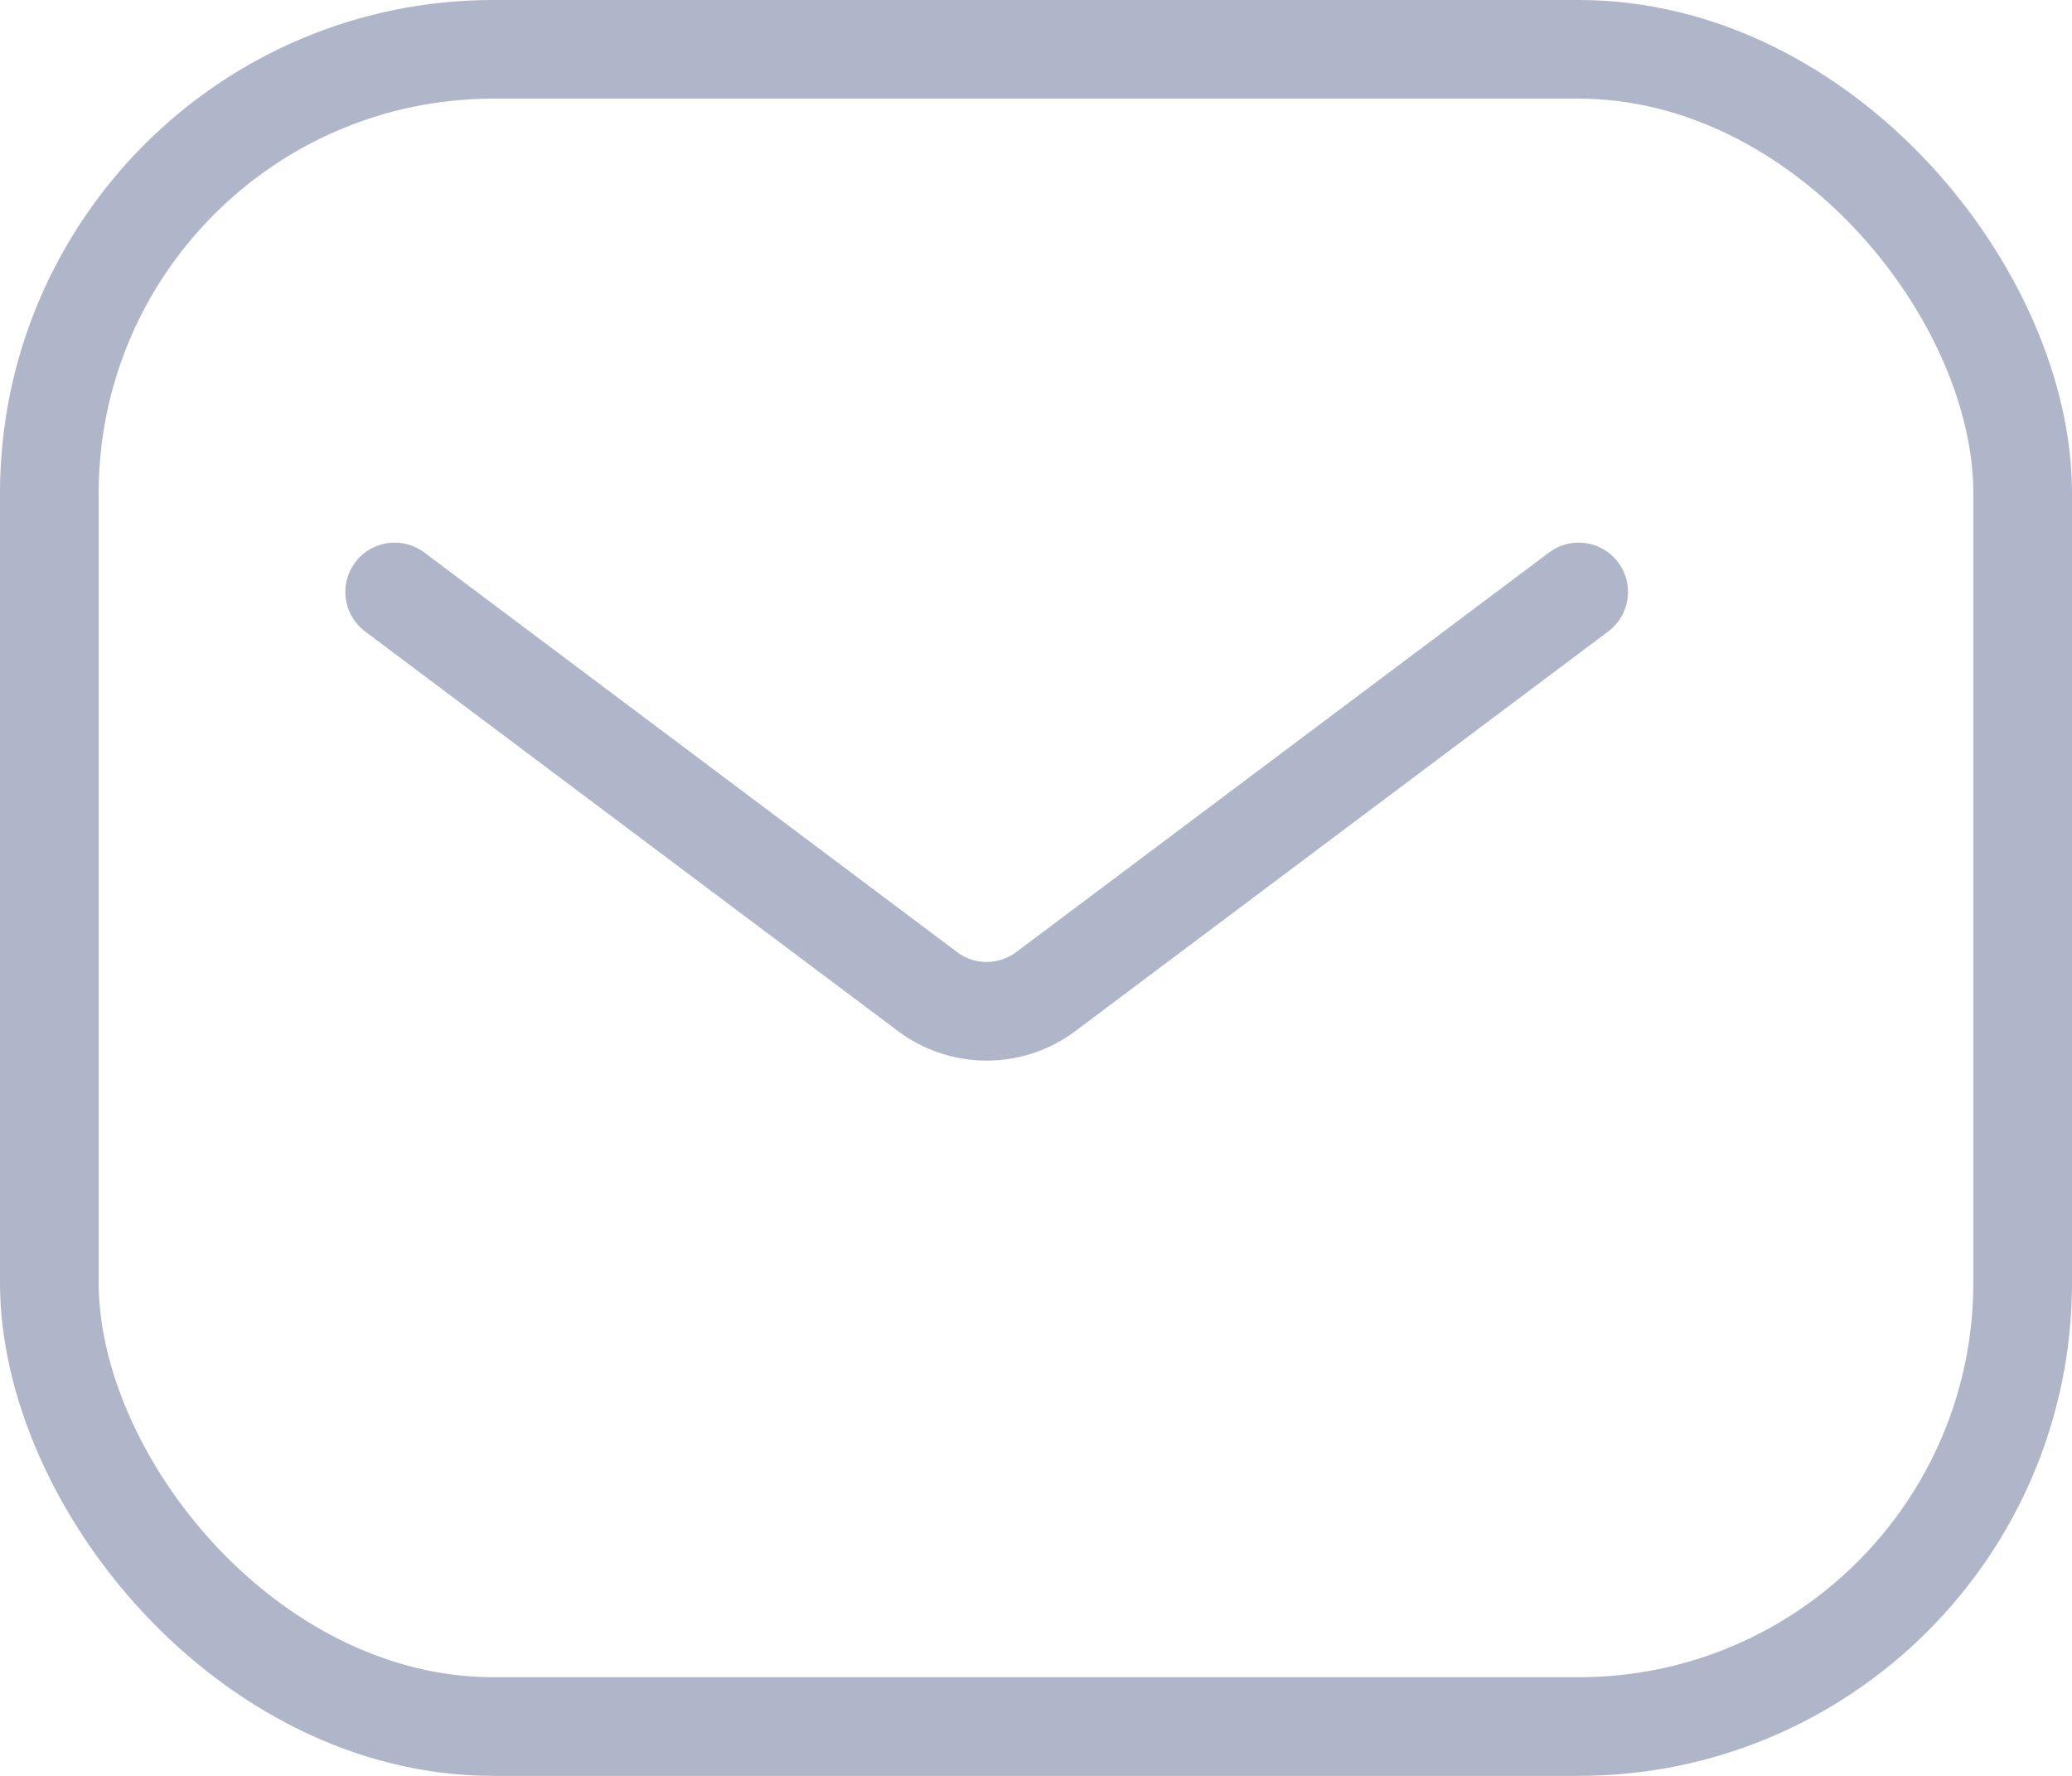
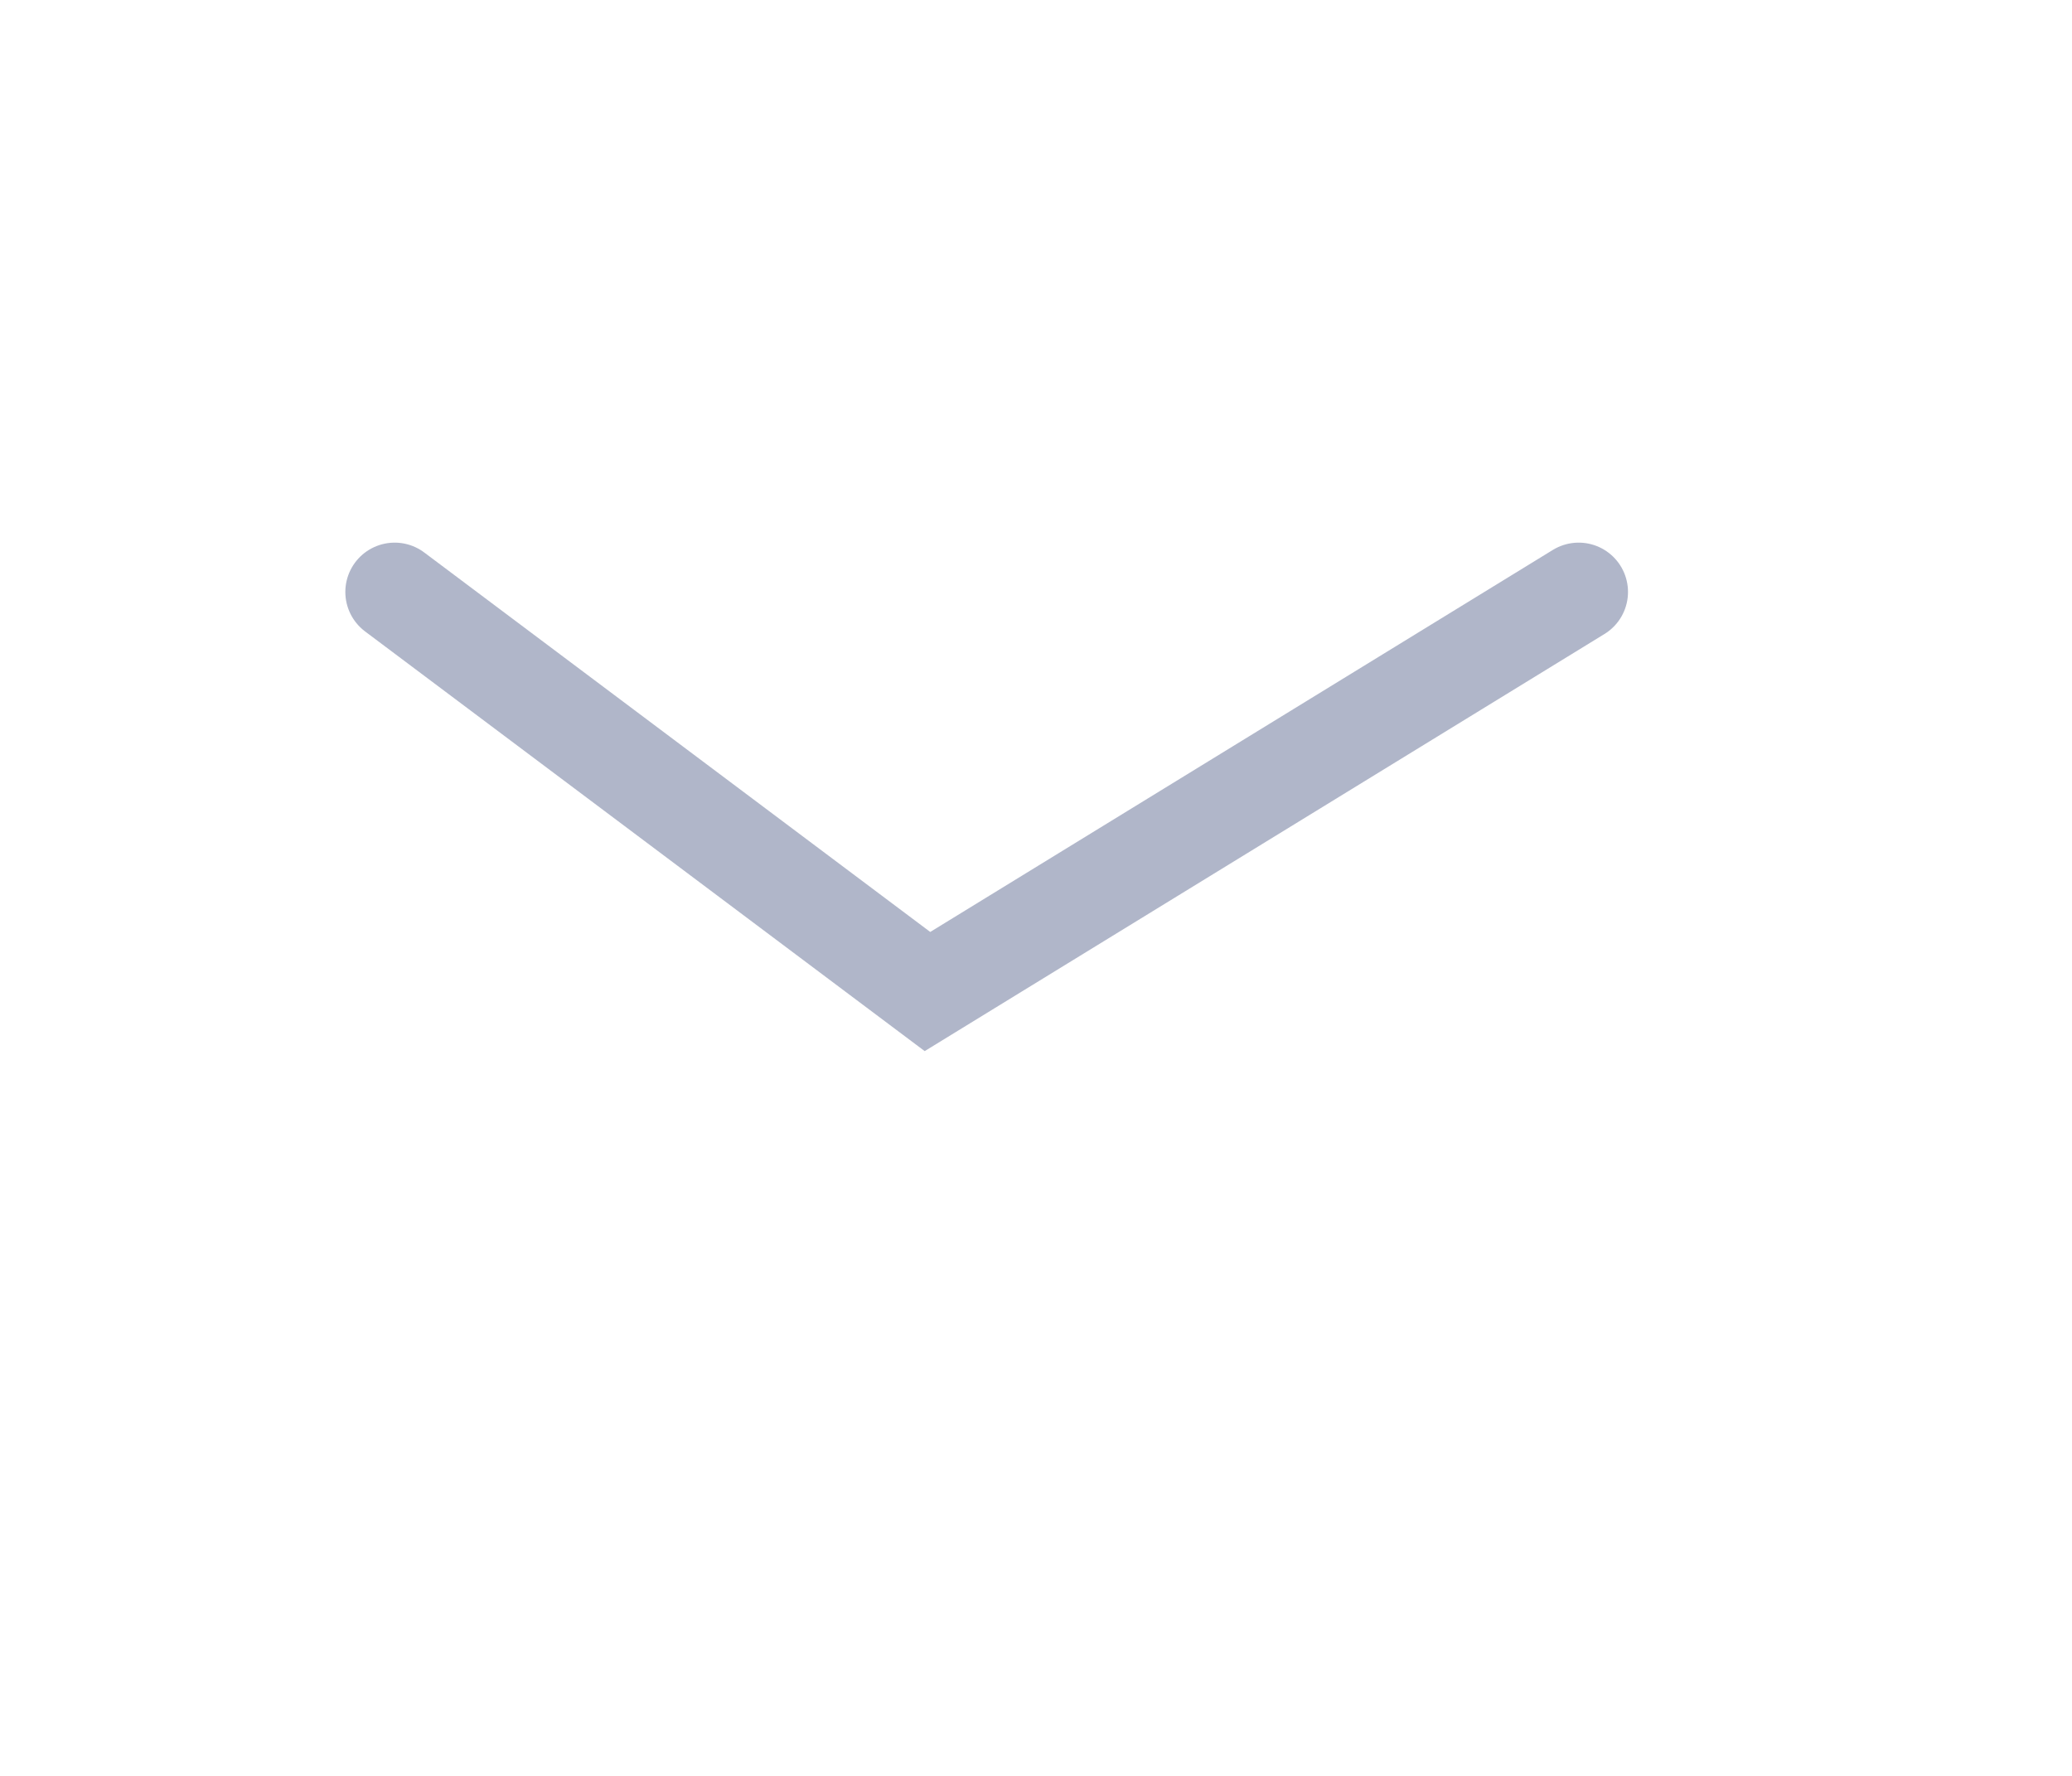
<svg xmlns="http://www.w3.org/2000/svg" width="21" height="18" viewBox="0 0 21 18" fill="none">
-   <path d="M4 6L9.4 10.05C9.756 10.317 10.244 10.317 10.6 10.05L16 6" stroke="#B0B6C9" stroke-linecap="round" />
-   <rect x="0.5" y="0.5" width="20" height="17" rx="4.5" stroke="#B0B6C9" />
+   <path d="M4 6L9.4 10.05L16 6" stroke="#B0B6C9" stroke-linecap="round" />
</svg>